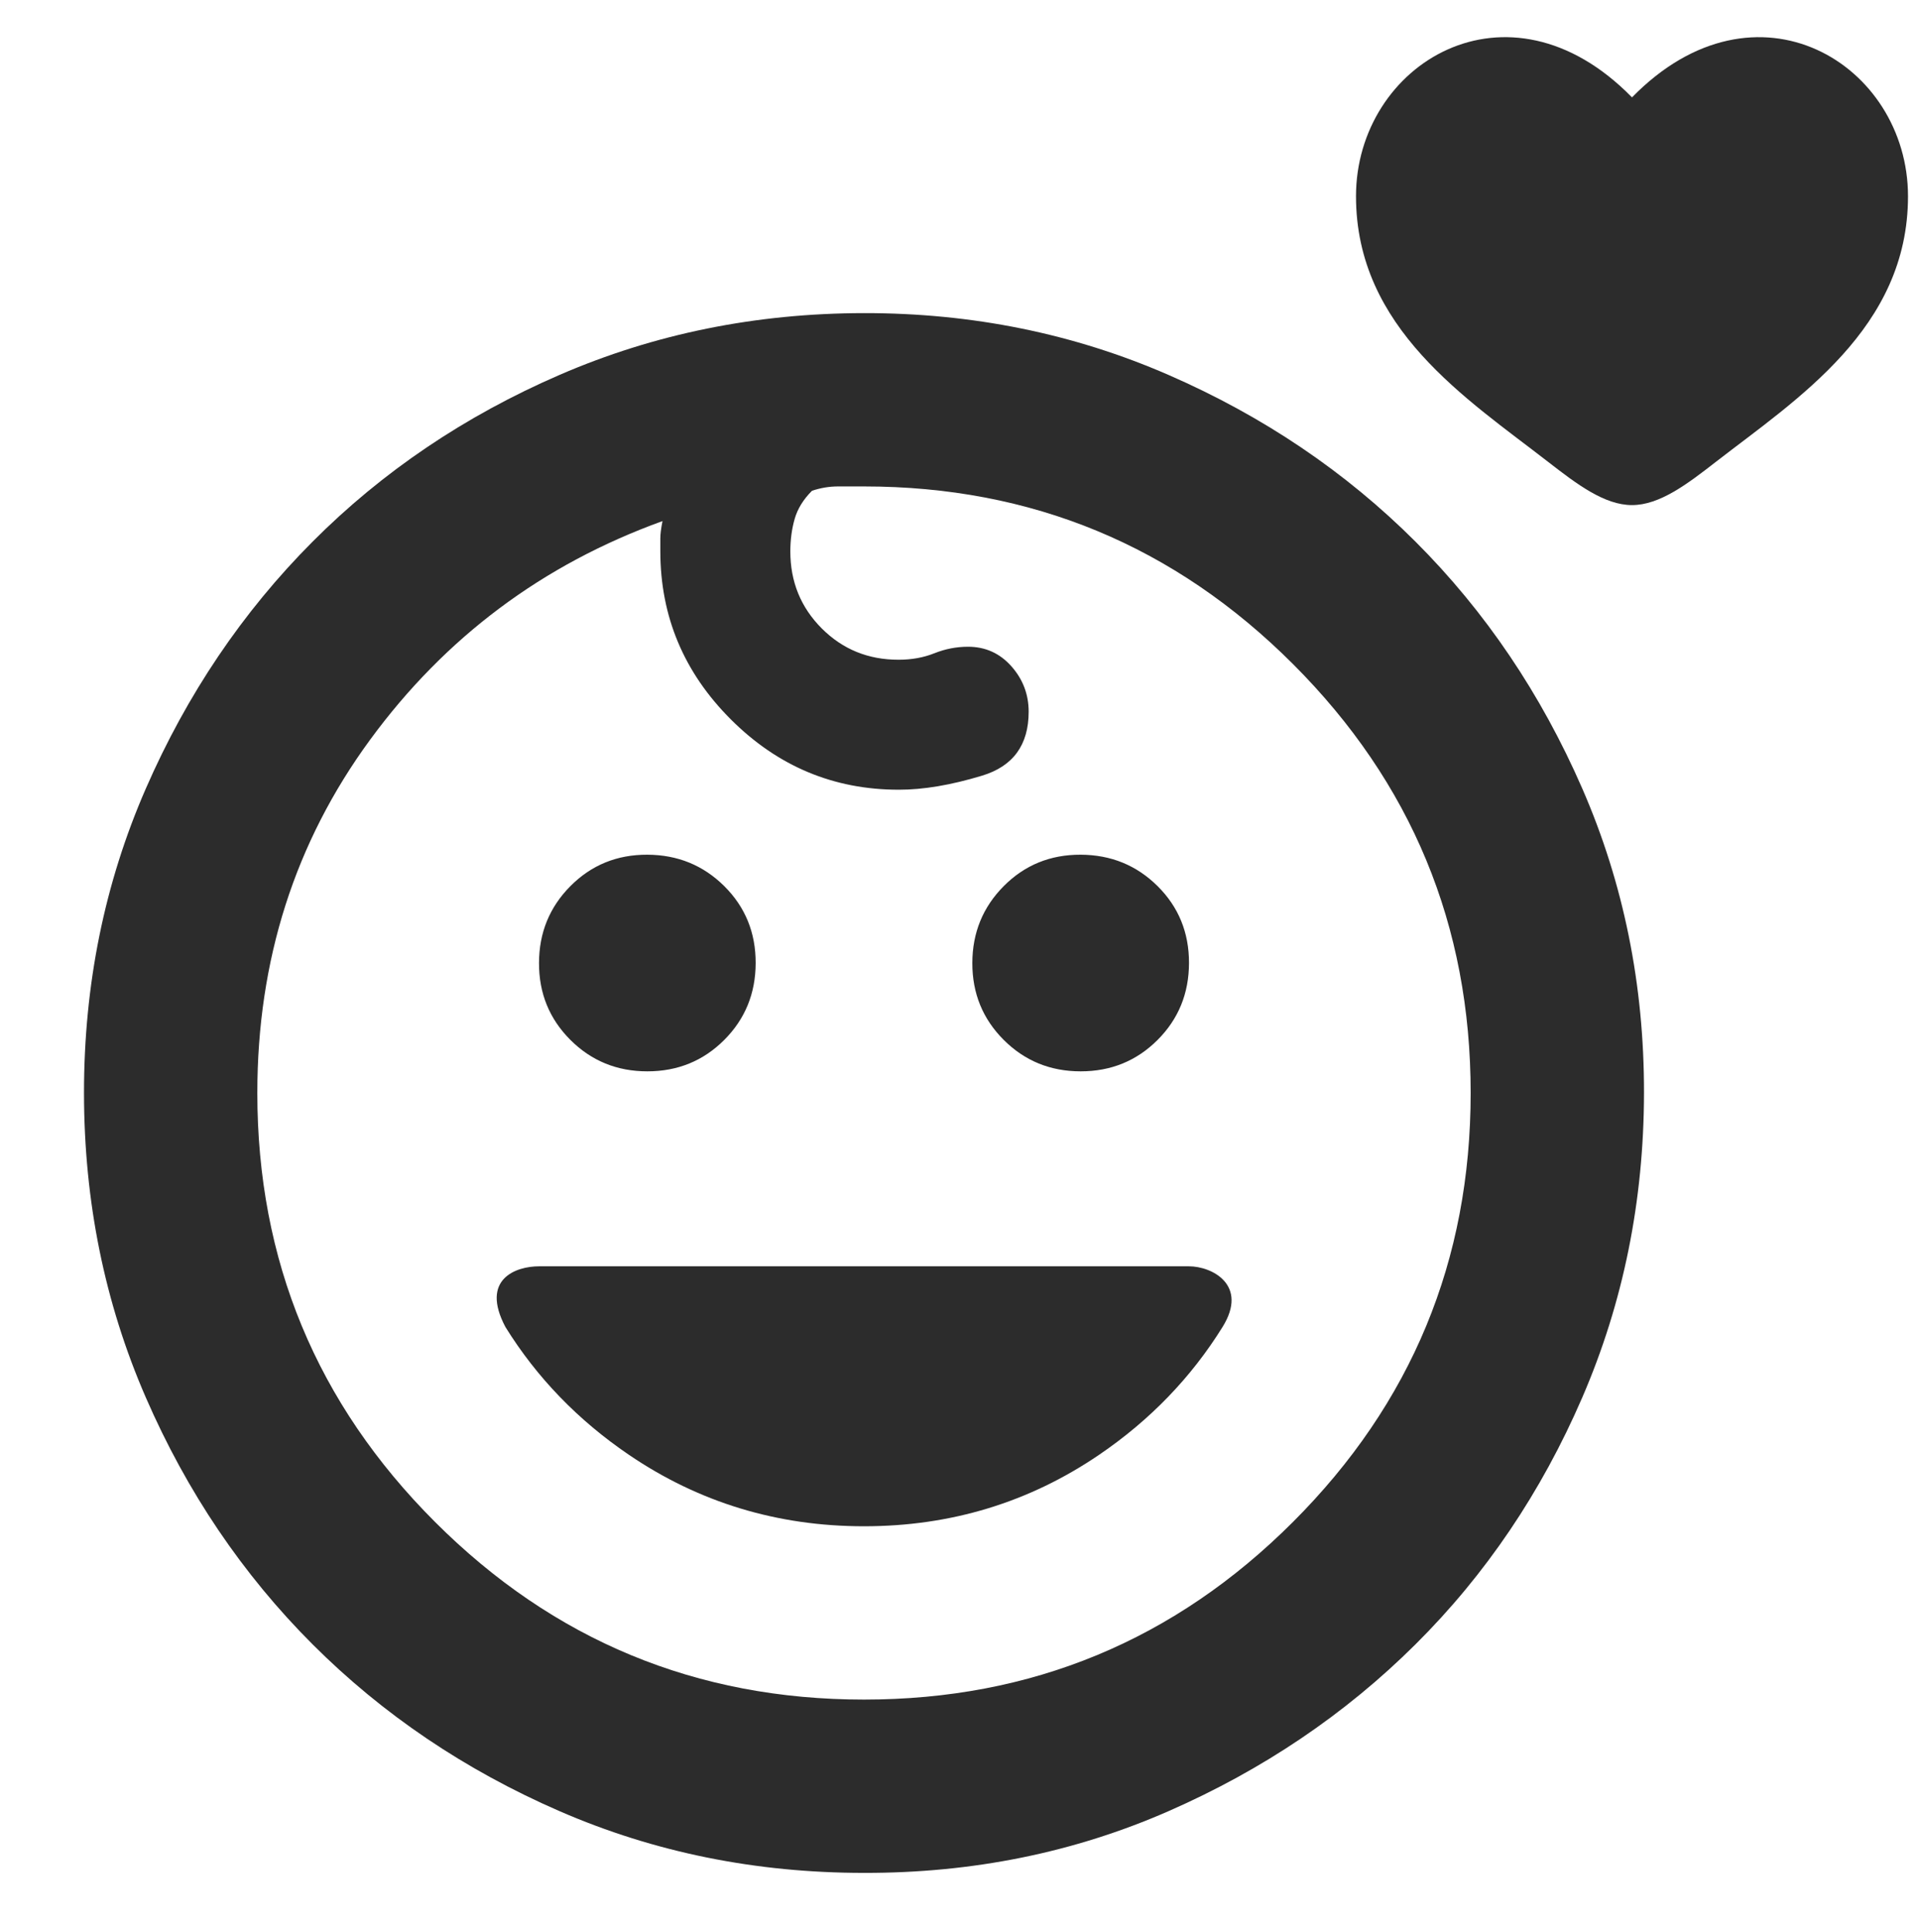
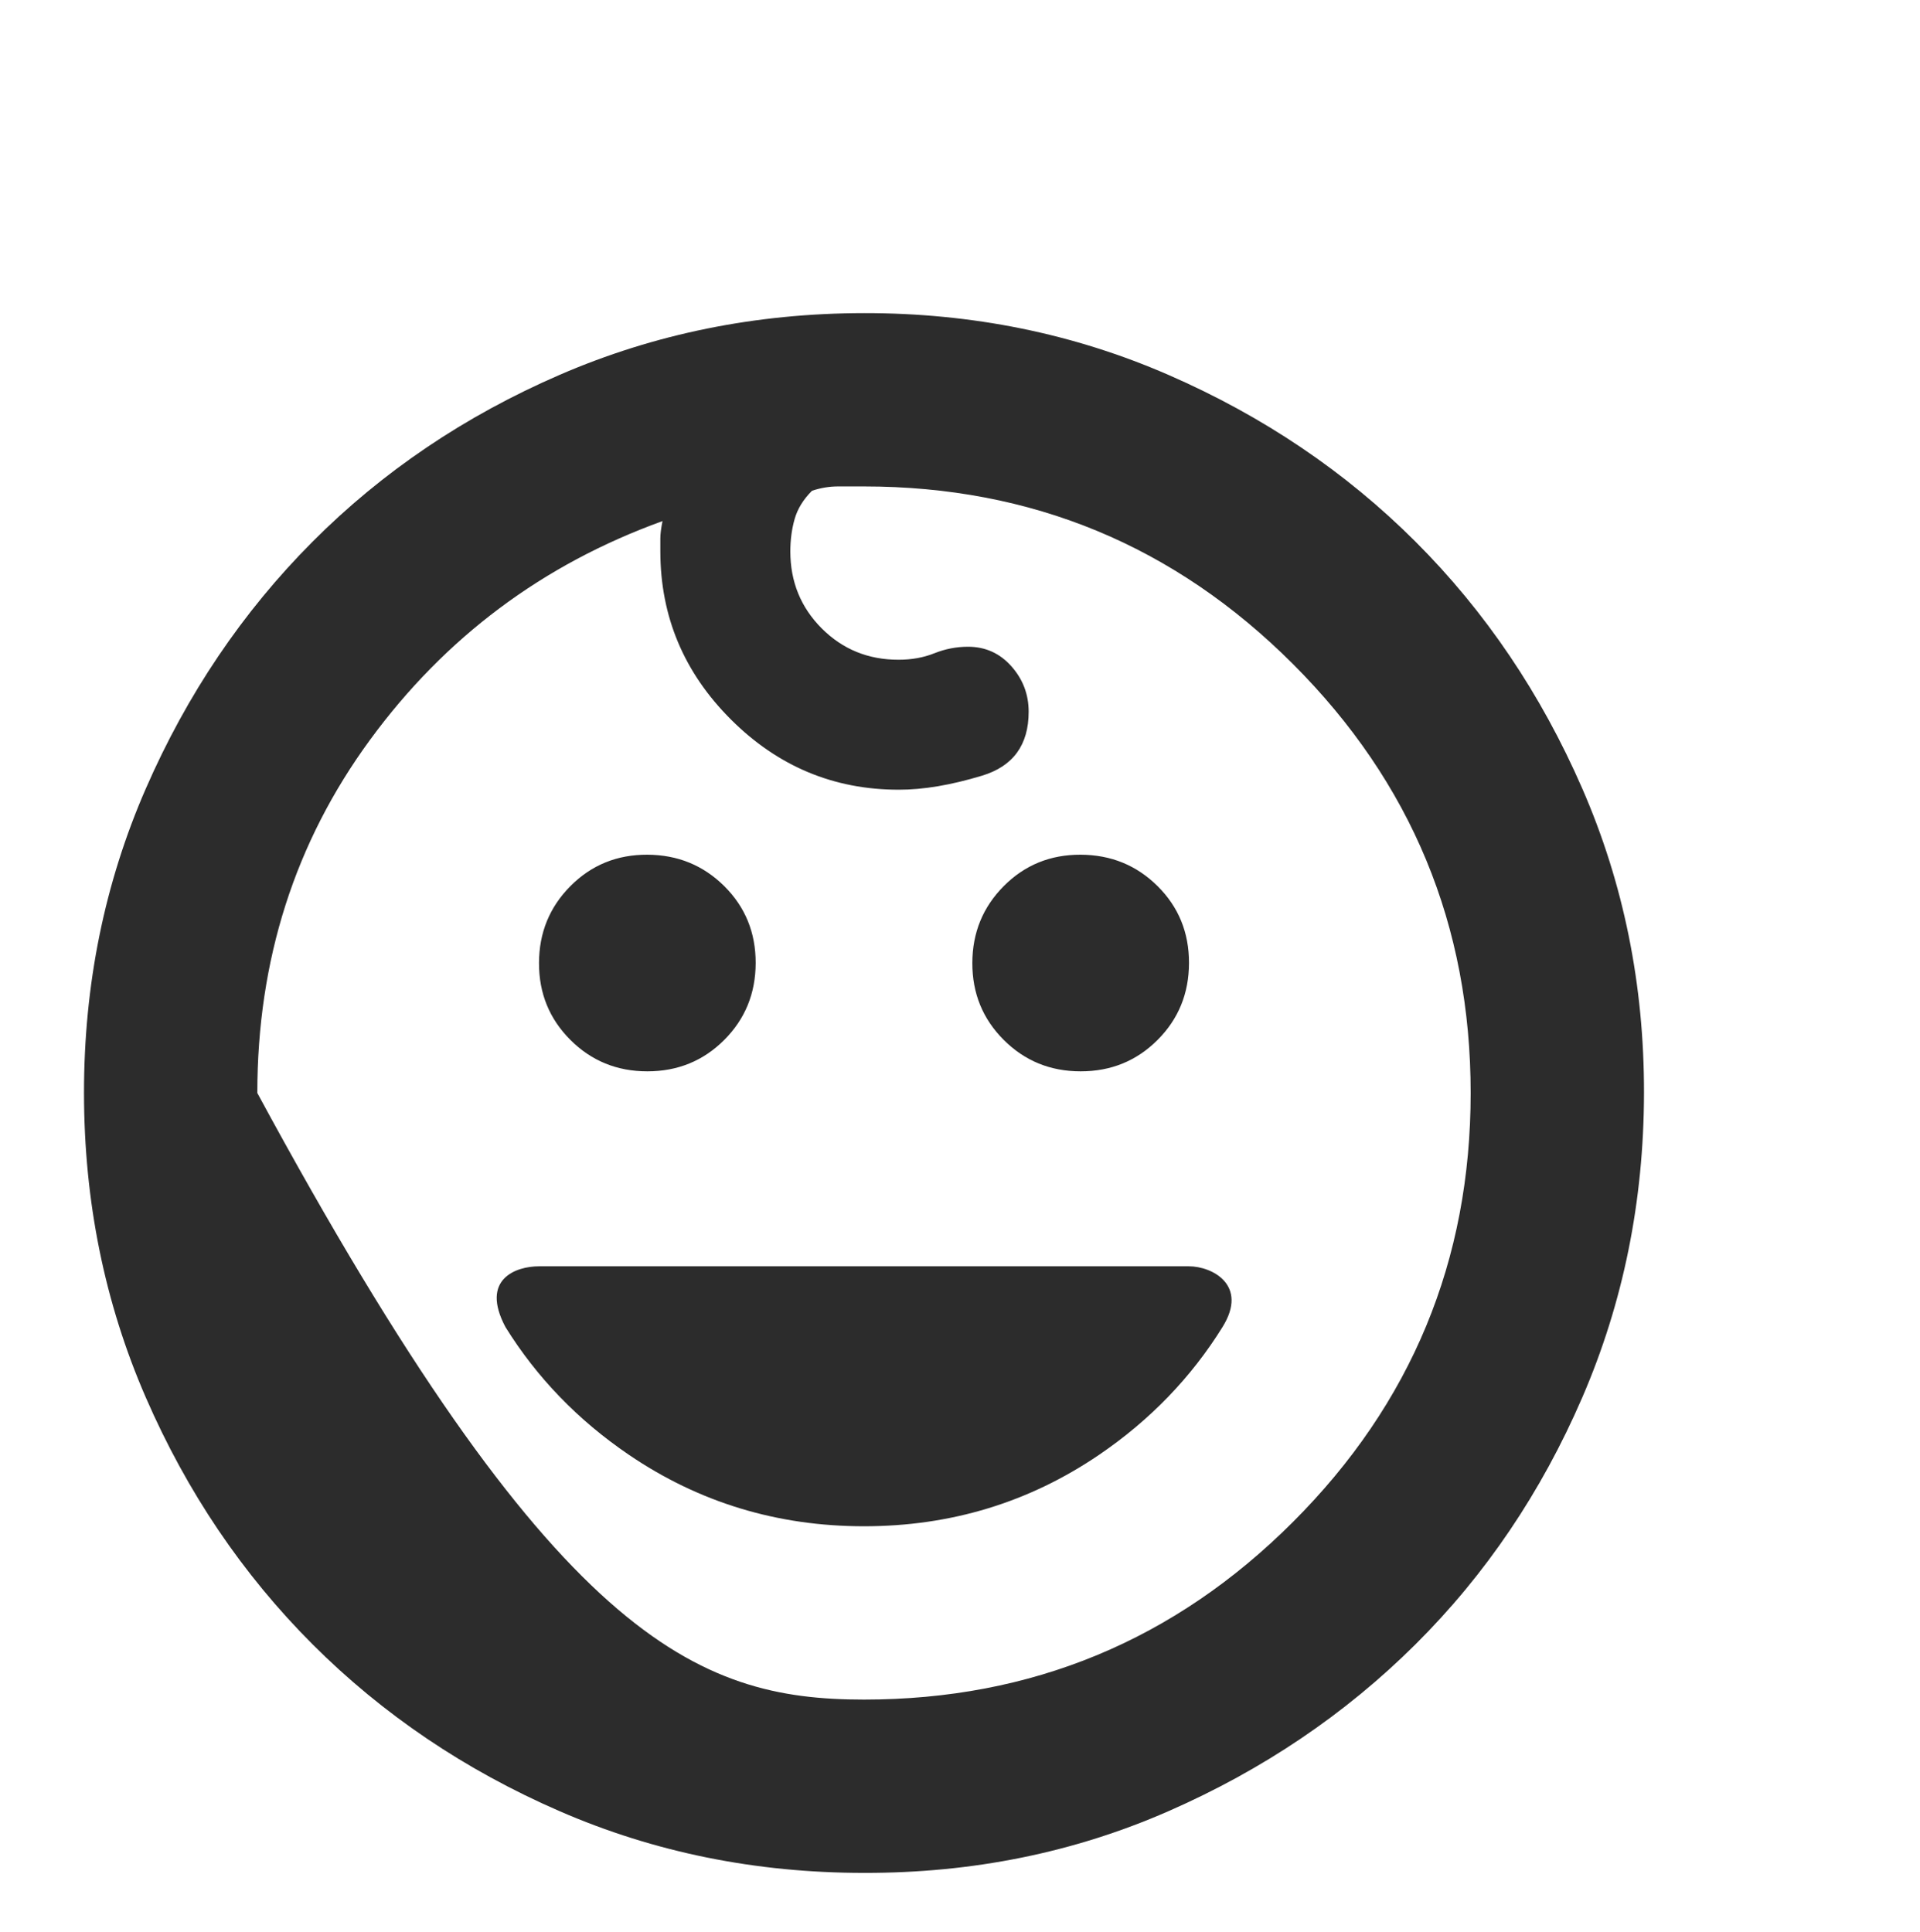
<svg xmlns="http://www.w3.org/2000/svg" width="160" height="161" viewBox="0 0 160 161" fill="none">
-   <path d="M90.055 89.292C87.528 89.292 85.39 88.418 83.642 86.67C81.894 84.922 81.023 82.787 81.028 80.264C81.032 77.741 81.906 75.603 83.649 73.85C85.392 72.098 87.528 71.226 90.055 71.236C92.583 71.246 94.721 72.12 96.469 73.858C98.217 75.596 99.088 77.731 99.083 80.264C99.078 82.796 98.205 84.934 96.462 86.677C94.719 88.42 92.583 89.292 90.055 89.292ZM53.944 89.292C51.417 89.292 49.279 88.418 47.531 86.67C45.783 84.922 44.912 82.787 44.917 80.264C44.922 77.741 45.795 75.603 47.538 73.85C49.281 72.098 51.417 71.226 53.944 71.236C56.472 71.246 58.61 72.12 60.358 73.858C62.105 75.596 62.977 77.731 62.972 80.264C62.967 82.796 62.093 84.934 60.35 86.677C58.608 88.42 56.472 89.292 53.944 89.292ZM72 127.208C64.778 127.208 58.246 125.222 52.406 121.25C48.165 118.365 44.735 114.815 42.117 110.597C40 106.597 43 105.542 44.917 105.542C46.833 105.542 97.166 105.542 99.083 105.542C101 105.542 104.055 107.097 101.88 110.597C99.26 114.815 95.831 118.365 91.594 121.25C85.758 125.222 79.227 127.208 72 127.208ZM72 156.097C62.972 156.097 54.517 154.383 46.636 150.955C38.754 147.527 31.893 142.892 26.052 137.052C20.212 131.212 15.578 124.351 12.149 116.469C8.721 108.587 7.005 100.13 7 91.097C6.995 82.064 8.712 73.61 12.149 65.733C15.587 57.856 20.219 50.995 26.045 45.149C31.871 39.304 38.732 34.67 46.628 31.247C54.525 27.823 62.982 26.107 72 26.097C81.018 26.088 89.475 27.804 97.372 31.247C105.268 34.689 112.129 39.321 117.955 45.142C123.781 50.963 128.415 57.824 131.858 65.725C135.3 73.627 137.014 82.084 137 91.097C136.985 100.11 135.271 108.568 131.858 116.469C128.444 124.37 123.81 131.231 117.955 137.052C112.1 142.873 105.239 147.507 97.372 150.955C89.504 154.402 81.047 156.116 72 156.097ZM72 141.653C85.963 141.653 97.88 136.717 107.75 126.847C117.62 116.977 122.555 105.06 122.555 91.097C122.555 77.134 117.62 65.218 107.75 55.347C97.88 45.477 85.963 40.542 72 40.542H69.833C69.111 40.542 68.389 40.662 67.667 40.903C66.944 41.625 66.463 42.407 66.222 43.25C65.981 44.093 65.861 44.995 65.861 45.958C65.861 48.486 66.733 50.624 68.475 52.372C70.219 54.119 72.356 54.991 74.889 54.986C75.972 54.986 76.966 54.806 77.872 54.444C78.777 54.083 79.709 53.903 80.667 53.903C82.111 53.903 83.315 54.444 84.278 55.528C85.241 56.611 85.722 57.875 85.722 59.319C85.722 62.088 84.427 63.865 81.837 64.649C79.246 65.434 76.93 65.824 74.889 65.819C69.472 65.819 64.809 63.865 60.899 59.955C56.99 56.045 55.033 51.38 55.028 45.958V44.875C55.028 44.514 55.088 44.032 55.208 43.431C45.218 47.042 37.093 53.12 30.833 61.667C24.574 70.213 21.444 80.023 21.444 91.097C21.444 105.06 26.38 116.977 36.25 126.847C46.12 136.717 58.037 141.653 72 141.653Z" fill="#2C2C2C" />
-   <path d="M113 16.355C113 27.372 122.246 33.242 129.013 38.497C131.4 40.35 133.7 42.097 136 42.097C138.3 42.097 140.6 40.353 142.987 38.495C149.756 33.244 159 27.372 159 16.357C159 5.343 146.35 -2.475 136 8.118C125.65 -2.475 113 5.338 113 16.355Z" fill="#2C2C2C" />
+   <path d="M90.055 89.292C87.528 89.292 85.39 88.418 83.642 86.67C81.894 84.922 81.023 82.787 81.028 80.264C81.032 77.741 81.906 75.603 83.649 73.85C85.392 72.098 87.528 71.226 90.055 71.236C92.583 71.246 94.721 72.12 96.469 73.858C98.217 75.596 99.088 77.731 99.083 80.264C99.078 82.796 98.205 84.934 96.462 86.677C94.719 88.42 92.583 89.292 90.055 89.292ZM53.944 89.292C51.417 89.292 49.279 88.418 47.531 86.67C45.783 84.922 44.912 82.787 44.917 80.264C44.922 77.741 45.795 75.603 47.538 73.85C49.281 72.098 51.417 71.226 53.944 71.236C56.472 71.246 58.61 72.12 60.358 73.858C62.105 75.596 62.977 77.731 62.972 80.264C62.967 82.796 62.093 84.934 60.35 86.677C58.608 88.42 56.472 89.292 53.944 89.292ZM72 127.208C64.778 127.208 58.246 125.222 52.406 121.25C48.165 118.365 44.735 114.815 42.117 110.597C40 106.597 43 105.542 44.917 105.542C46.833 105.542 97.166 105.542 99.083 105.542C101 105.542 104.055 107.097 101.88 110.597C99.26 114.815 95.831 118.365 91.594 121.25C85.758 125.222 79.227 127.208 72 127.208ZM72 156.097C62.972 156.097 54.517 154.383 46.636 150.955C38.754 147.527 31.893 142.892 26.052 137.052C20.212 131.212 15.578 124.351 12.149 116.469C8.721 108.587 7.005 100.13 7 91.097C6.995 82.064 8.712 73.61 12.149 65.733C15.587 57.856 20.219 50.995 26.045 45.149C31.871 39.304 38.732 34.67 46.628 31.247C54.525 27.823 62.982 26.107 72 26.097C81.018 26.088 89.475 27.804 97.372 31.247C105.268 34.689 112.129 39.321 117.955 45.142C123.781 50.963 128.415 57.824 131.858 65.725C135.3 73.627 137.014 82.084 137 91.097C136.985 100.11 135.271 108.568 131.858 116.469C128.444 124.37 123.81 131.231 117.955 137.052C112.1 142.873 105.239 147.507 97.372 150.955C89.504 154.402 81.047 156.116 72 156.097ZM72 141.653C85.963 141.653 97.88 136.717 107.75 126.847C117.62 116.977 122.555 105.06 122.555 91.097C122.555 77.134 117.62 65.218 107.75 55.347C97.88 45.477 85.963 40.542 72 40.542H69.833C69.111 40.542 68.389 40.662 67.667 40.903C66.944 41.625 66.463 42.407 66.222 43.25C65.981 44.093 65.861 44.995 65.861 45.958C65.861 48.486 66.733 50.624 68.475 52.372C70.219 54.119 72.356 54.991 74.889 54.986C75.972 54.986 76.966 54.806 77.872 54.444C78.777 54.083 79.709 53.903 80.667 53.903C82.111 53.903 83.315 54.444 84.278 55.528C85.241 56.611 85.722 57.875 85.722 59.319C85.722 62.088 84.427 63.865 81.837 64.649C79.246 65.434 76.93 65.824 74.889 65.819C69.472 65.819 64.809 63.865 60.899 59.955C56.99 56.045 55.033 51.38 55.028 45.958V44.875C55.028 44.514 55.088 44.032 55.208 43.431C45.218 47.042 37.093 53.12 30.833 61.667C24.574 70.213 21.444 80.023 21.444 91.097C46.12 136.717 58.037 141.653 72 141.653Z" fill="#2C2C2C" />
</svg>